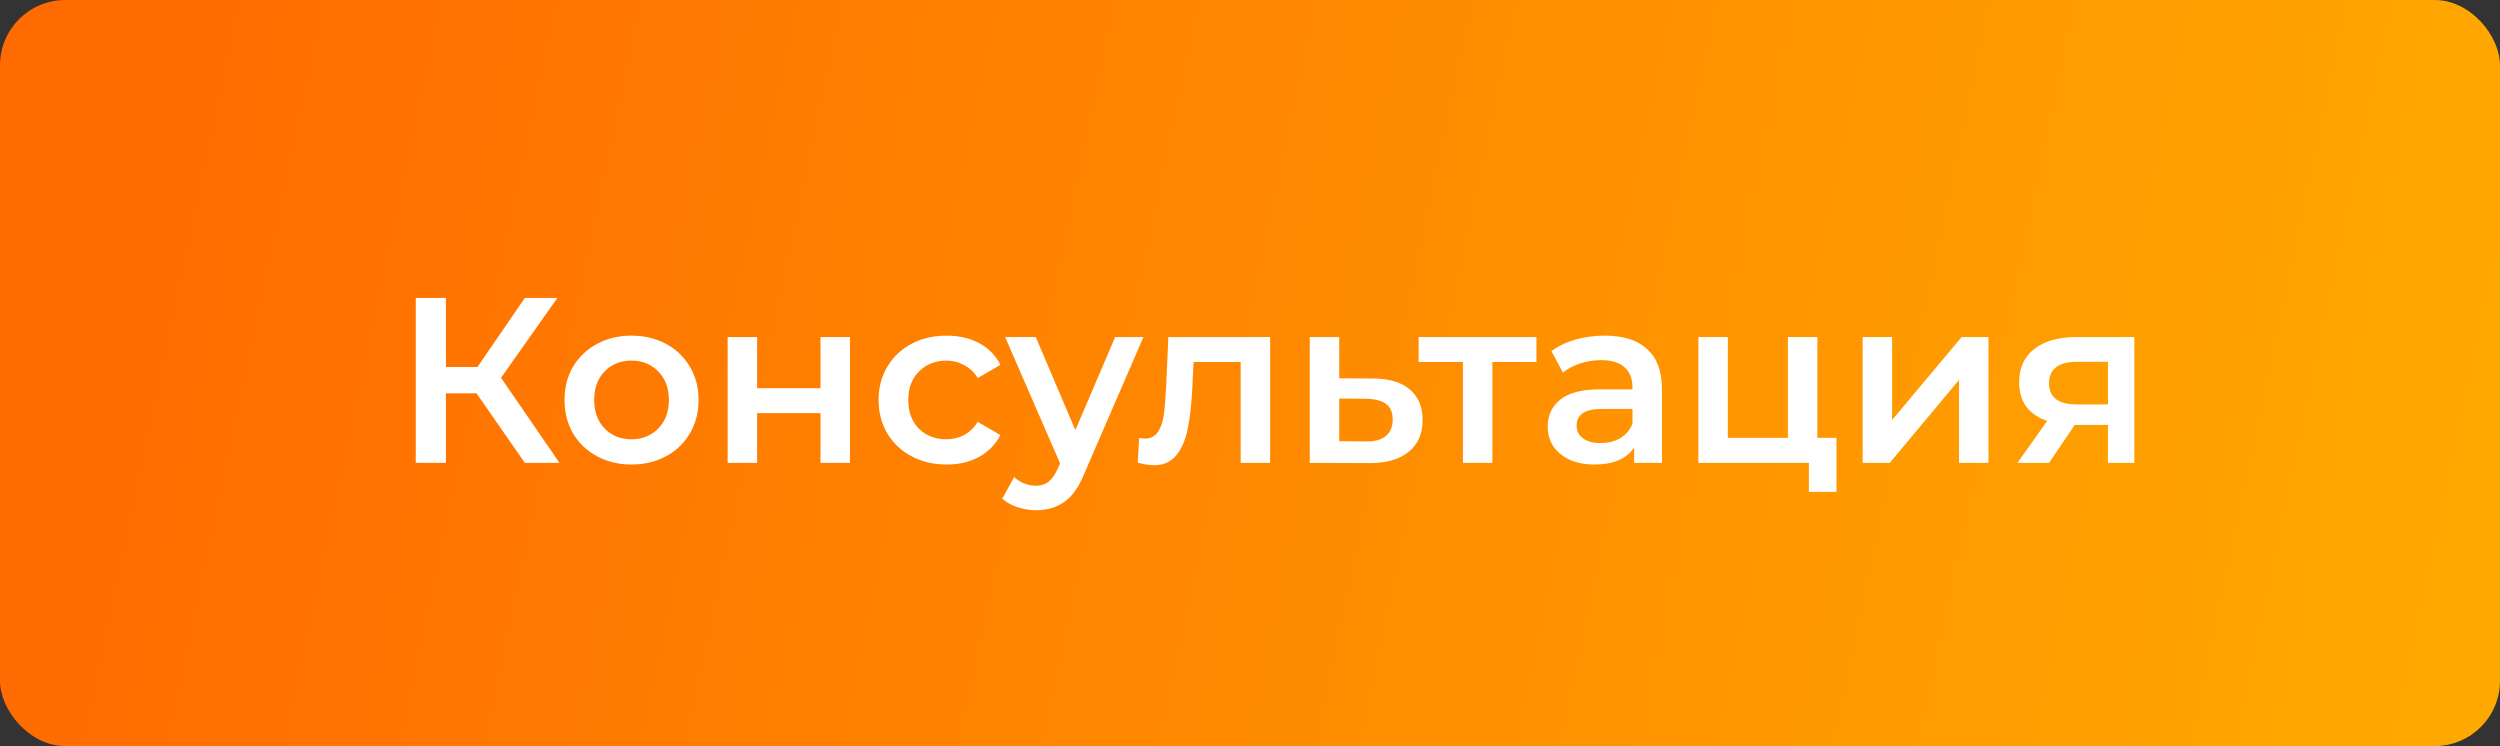
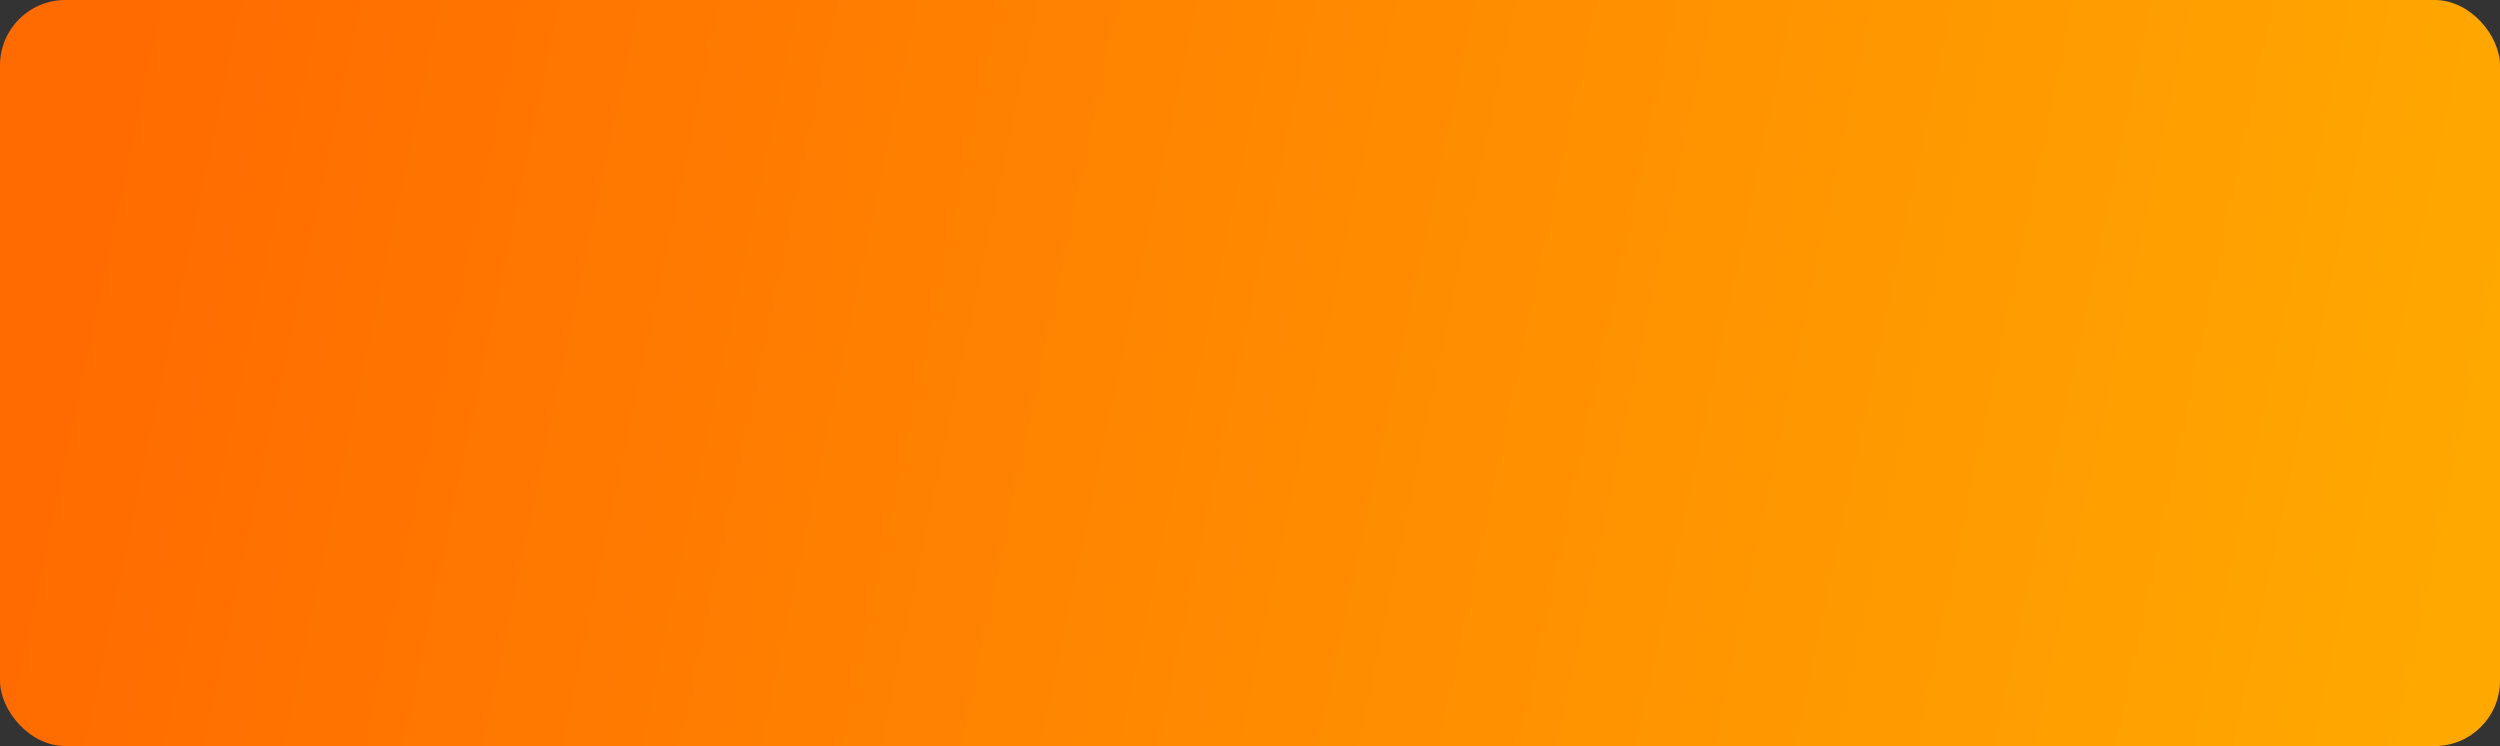
<svg xmlns="http://www.w3.org/2000/svg" width="479" height="143" viewBox="0 0 479 143" fill="none">
  <rect x="0" y="0" width="479" height="143" fill="#333333" stroke="none" />
  <rect width="479" height="142.948" rx="12.521" fill="url(#paint0_linear_89_1030)" />
-   <path d="M91.306 75.368H85.438V88.684H79.66V57.086H85.438V70.312H91.487L100.56 57.086H106.79L96.001 72.388L107.196 88.684H100.56L91.306 75.368ZM120.982 89.001C118.545 89.001 116.348 88.474 114.392 87.421C112.436 86.367 110.901 84.908 109.787 83.042C108.704 81.146 108.162 79.009 108.162 76.632C108.162 74.254 108.704 72.133 109.787 70.267C110.901 68.401 112.436 66.941 114.392 65.888C116.348 64.835 118.545 64.308 120.982 64.308C123.45 64.308 125.662 64.835 127.618 65.888C129.574 66.941 131.094 68.401 132.177 70.267C133.291 72.133 133.848 74.254 133.848 76.632C133.848 79.009 133.291 81.146 132.177 83.042C131.094 84.908 129.574 86.367 127.618 87.421C125.662 88.474 123.45 89.001 120.982 89.001ZM120.982 84.17C123.059 84.17 124.774 83.478 126.129 82.094C127.483 80.71 128.16 78.889 128.16 76.632C128.16 74.375 127.483 72.554 126.129 71.17C124.774 69.785 123.059 69.093 120.982 69.093C118.906 69.093 117.191 69.785 115.836 71.17C114.512 72.554 113.85 74.375 113.85 76.632C113.85 78.889 114.512 80.71 115.836 82.094C117.191 83.478 118.906 84.17 120.982 84.17ZM139.422 64.579H145.065V74.375H157.208V64.579H162.85V88.684H157.208V79.16H145.065V88.684H139.422V64.579ZM181.382 89.001C178.884 89.001 176.642 88.474 174.656 87.421C172.67 86.367 171.12 84.908 170.006 83.042C168.893 81.146 168.336 79.009 168.336 76.632C168.336 74.254 168.893 72.133 170.006 70.267C171.12 68.401 172.655 66.941 174.611 65.888C176.597 64.835 178.854 64.308 181.382 64.308C183.759 64.308 185.836 64.79 187.611 65.753C189.417 66.716 190.771 68.1 191.674 69.906L187.341 72.434C186.648 71.32 185.776 70.493 184.722 69.951C183.699 69.379 182.571 69.093 181.337 69.093C179.23 69.093 177.485 69.785 176.1 71.17C174.716 72.524 174.024 74.345 174.024 76.632C174.024 78.919 174.701 80.755 176.055 82.139C177.44 83.493 179.2 84.17 181.337 84.17C182.571 84.17 183.699 83.9 184.722 83.358C185.776 82.786 186.648 81.943 187.341 80.83L191.674 83.358C190.741 85.163 189.372 86.563 187.566 87.556C185.791 88.519 183.729 89.001 181.382 89.001ZM219.085 64.579L207.8 90.626C206.746 93.244 205.467 95.08 203.963 96.133C202.458 97.216 200.637 97.758 198.5 97.758C197.297 97.758 196.108 97.562 194.934 97.171C193.761 96.78 192.798 96.238 192.045 95.546L194.302 91.393C194.844 91.905 195.476 92.311 196.198 92.612C196.951 92.913 197.703 93.063 198.455 93.063C199.448 93.063 200.261 92.808 200.893 92.296C201.555 91.784 202.157 90.927 202.699 89.723L203.105 88.775L192.587 64.579H198.455L206.039 82.41L213.668 64.579H219.085ZM243.354 64.579V88.684H237.711V69.364H228.683L228.457 74.149C228.307 77.339 228.006 80.017 227.554 82.184C227.133 84.321 226.396 86.021 225.342 87.285C224.319 88.519 222.905 89.136 221.099 89.136C220.256 89.136 219.218 88.97 217.984 88.639L218.255 83.9C218.676 83.99 219.037 84.035 219.338 84.035C220.482 84.035 221.34 83.584 221.911 82.681C222.483 81.748 222.844 80.649 222.995 79.385C223.175 78.091 223.326 76.256 223.446 73.878L223.853 64.579H243.354ZM263.051 72.524C266.12 72.524 268.468 73.216 270.093 74.6C271.748 75.985 272.576 77.941 272.576 80.469C272.576 83.117 271.673 85.163 269.867 86.608C268.062 88.053 265.519 88.76 262.238 88.73L250.953 88.684V64.579H256.596V72.479L263.051 72.524ZM261.742 84.577C263.397 84.607 264.661 84.261 265.534 83.538C266.406 82.816 266.843 81.763 266.843 80.379C266.843 79.024 266.421 78.031 265.579 77.399C264.736 76.767 263.457 76.436 261.742 76.406L256.596 76.361V84.531L261.742 84.577ZM294.382 69.364H285.94V88.684H280.298V69.364H271.811V64.579H294.382V69.364ZM307.458 64.308C311.009 64.308 313.718 65.166 315.583 66.881C317.479 68.567 318.427 71.124 318.427 74.555V88.684H313.101V85.75C312.408 86.804 311.415 87.616 310.121 88.188C308.857 88.73 307.323 89.001 305.517 89.001C303.711 89.001 302.131 88.7 300.777 88.098C299.423 87.466 298.369 86.608 297.617 85.525C296.895 84.411 296.534 83.162 296.534 81.778C296.534 79.611 297.331 77.881 298.926 76.587C300.551 75.263 303.094 74.6 306.555 74.6H312.785V74.239C312.785 72.554 312.273 71.26 311.25 70.357C310.257 69.454 308.767 69.003 306.781 69.003C305.427 69.003 304.087 69.214 302.763 69.635C301.469 70.056 300.371 70.643 299.468 71.395L297.256 67.287C298.52 66.325 300.04 65.587 301.815 65.076C303.591 64.564 305.472 64.308 307.458 64.308ZM306.691 84.893C308.105 84.893 309.354 84.577 310.437 83.945C311.551 83.283 312.333 82.35 312.785 81.146V78.347H306.961C303.711 78.347 302.086 79.415 302.086 81.552C302.086 82.575 302.492 83.388 303.305 83.99C304.117 84.592 305.246 84.893 306.691 84.893ZM351.863 83.9V94.237H346.581V88.684H325.41V64.579H331.052V83.9H342.563V64.579H348.206V83.9H351.863ZM356.885 64.579H362.528V80.469L375.845 64.579H380.991V88.684H375.348V72.795L362.077 88.684H356.885V64.579ZM408.94 64.579V88.684H403.884V81.417H397.519L392.599 88.684H386.55L392.238 80.649C390.492 80.047 389.153 79.13 388.22 77.896C387.317 76.632 386.866 75.082 386.866 73.246C386.866 70.478 387.844 68.341 389.8 66.836C391.756 65.331 394.45 64.579 397.88 64.579H408.94ZM398.061 69.319C394.42 69.319 392.599 70.688 392.599 73.427C392.599 76.135 394.359 77.49 397.88 77.49H403.884V69.319H398.061Z" fill="white" />
  <defs>
    <linearGradient id="paint0_linear_89_1030" x1="21.317" y1="28.84" x2="466.461" y2="122.885" gradientUnits="userSpaceOnUse">
      <stop stop-color="#FF6B00" />
      <stop offset="1" stop-color="#FFA800" />
    </linearGradient>
  </defs>
</svg>